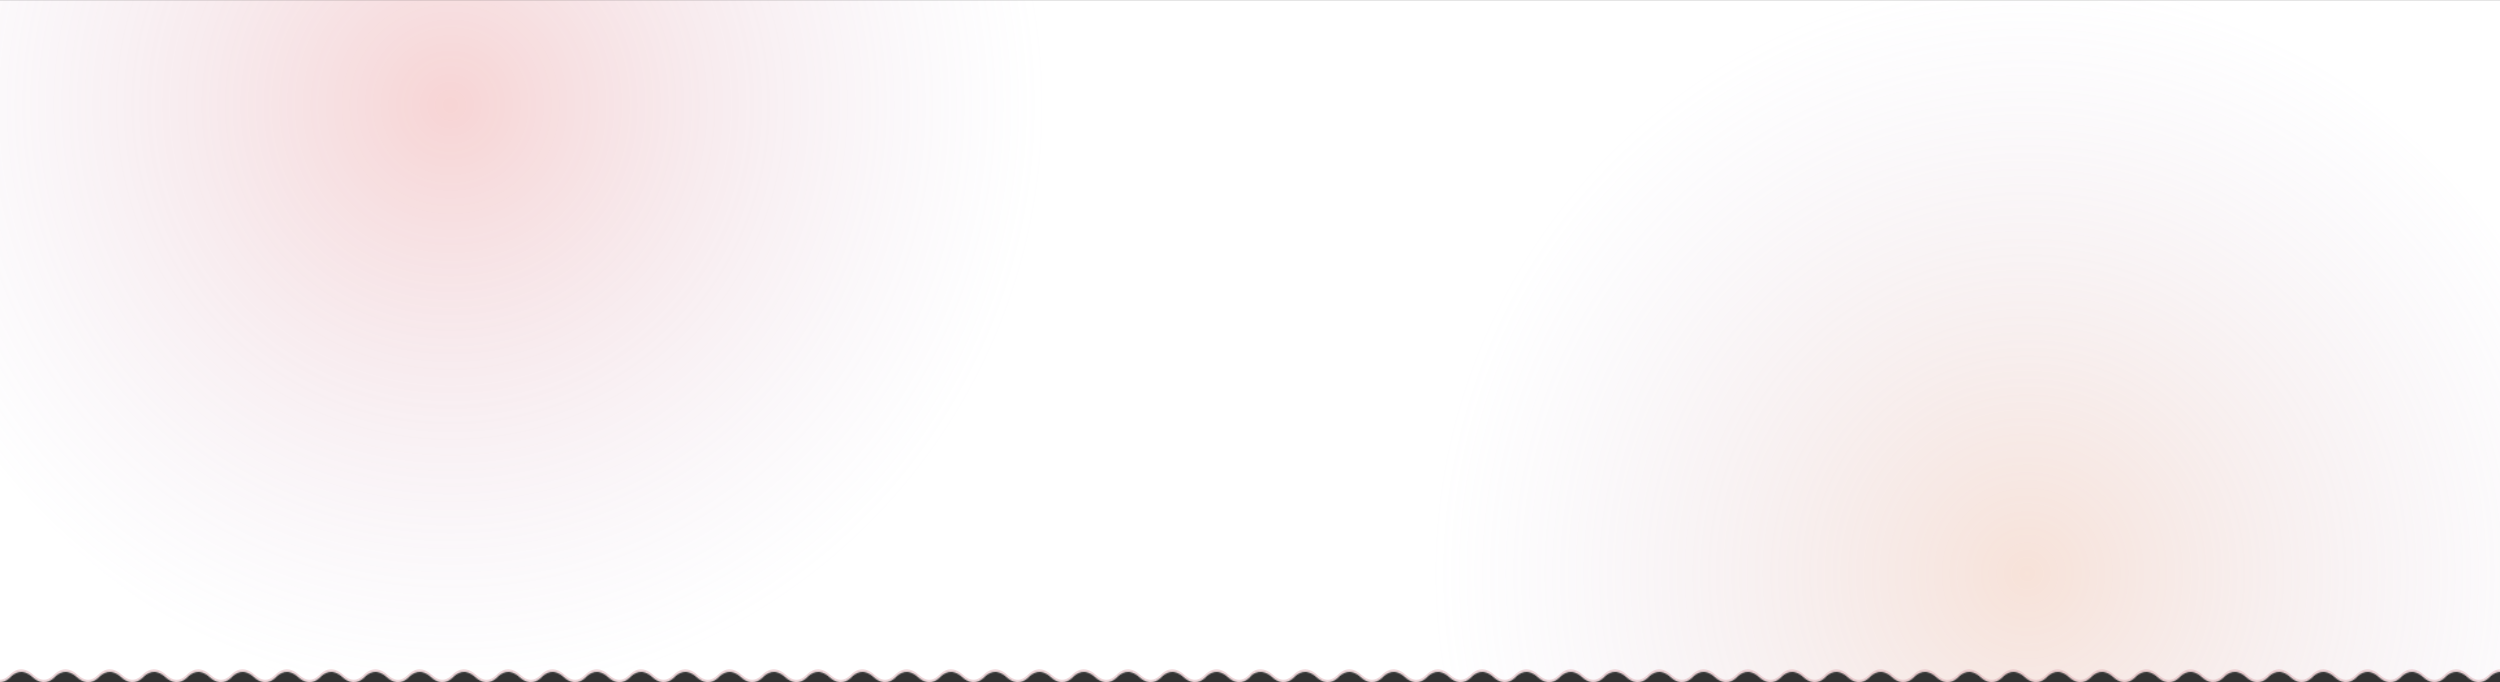
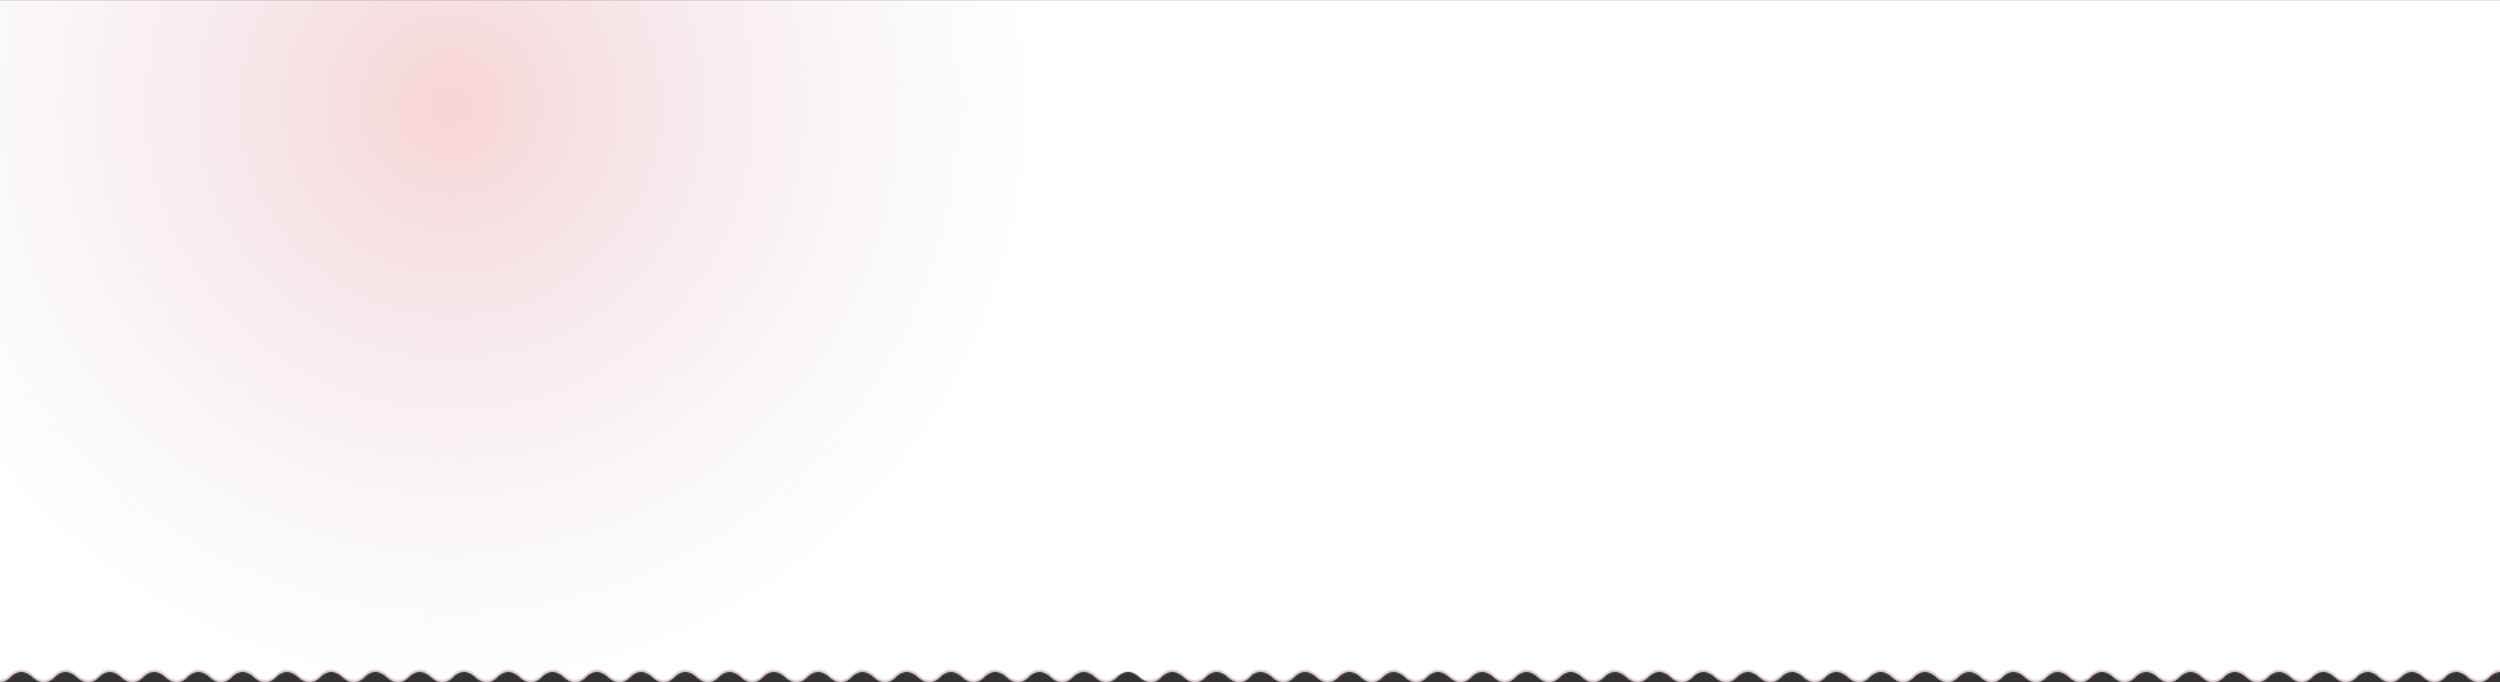
<svg xmlns="http://www.w3.org/2000/svg" width="1920" height="524" viewBox="0 0 1920 524" fill="none">
  <rect x="0" y="0" width="1920" height="524" fill="#333333" stroke="none" />
  <mask id="mask0_180_4708" style="mask-type:alpha" maskUnits="userSpaceOnUse" x="-128" y="0" width="2176" height="525">
    <path fill-rule="evenodd" clip-rule="evenodd" d="M-128 0H2048V508V520.003C2045 523 2039 527.247 2031 520.003C2023 512.749 2017 517 2014 520.002C2011 523 2005 527.247 1997 520.003C1989 512.749 1983 517 1980 520.002C1977 523.005 1971 527.247 1963 520.003C1955 512.75 1949 517 1946 520.002C1943 523.005 1937 527.252 1929 520.002C1921 512.752 1915 517 1912 520.003C1909 523.005 1903 527.247 1895 520.003C1887 512.749 1881 517 1878 520.002C1875 523 1869 527.247 1861 520.003C1853 512.749 1847 517 1844 520.002C1841 523.005 1835 527.247 1827 520.003C1819 512.75 1813 517 1810 520.002C1807 523.005 1801 527.252 1793 520.002C1785 512.752 1779 517 1776 520.003C1773 523 1767 527.247 1759 520.003C1751 512.749 1745 517 1742 520.002C1739 523.005 1733 527.247 1725 520.003C1717 512.749 1711 517 1708 520.002C1705 523.005 1699 527.247 1691 520.003C1683 512.75 1677 517 1674 520.002C1671 523 1665 527.252 1657 520.002C1649 512.752 1643 517 1640 520.003C1637 523.005 1631 527.247 1623 520.003C1615 512.749 1609 517 1606 520.002C1603 523.005 1597 527.247 1589 520.003C1581 512.749 1575 517 1572 520.002C1569 523.005 1563 527.247 1555 520.003C1547 512.75 1541 517 1538 520.002C1535 523.005 1529 527.252 1521 520.002C1513 512.752 1507 517 1504 520.003C1501 523.005 1495 527.247 1487 520.003C1479 512.749 1473 517 1470 520.002C1467 523.005 1461 527.247 1453 520.003C1445 512.749 1439 517 1436 520.002C1433 523.005 1427 527.247 1419 520.003C1411 512.75 1405 517 1402 520.002C1399 523.005 1393 527.252 1385 520.002C1377 512.752 1371 517 1368 520.003C1365 523.005 1359 527.247 1351 520.003C1343 512.749 1337 517 1334 520.002C1331 523 1325 527.247 1317 520.003C1309 512.749 1303 517 1300 520.002C1297 523.005 1291 527.247 1283 520.003C1275 512.75 1269 517 1266 520.002C1263 523.005 1257 527.252 1249 520.002C1241 512.752 1235 517 1232 520.003C1229 523 1223 527.247 1215 520.003C1207 512.749 1201 517 1198 520.002C1195 523.005 1189 527.247 1181 520.003C1173 512.749 1167 517 1164 520.002C1161 523.005 1155 527.247 1147 520.003C1139 512.75 1133 517 1130 520.002C1127 523.005 1121 527.252 1113 520.002C1105 512.752 1099 517 1096 520.003C1093 523 1087 527.247 1079 520.003C1071 512.749 1065 517 1062 520.002C1059 523.005 1053 527.247 1045 520.003C1037 512.749 1031 517 1028 520.002C1025 523.005 1019 527.247 1011 520.003C1003 512.75 997 517 994 520.002C991 523.005 985 527.252 977 520.002C969 512.752 962 517 960 520.003C957 523 951 527.247 943 520.003C935 512.749 929 517 926 520.002C923 523 917 527.247 909 520.003C901 512.749 895 517 892 520.002C889 523.005 883 527.247 875 520.003C867 512.75 861 517 858 520.002C855 523.005 849 527.252 841 520.002C833 512.752 827 517 824 520.003C821 523.005 815 527.247 807 520.003C799 512.749 793 517 790 520.002C787.005 523 781 527.247 773 520.003C765 512.749 759 517 756 520.002C753 523.005 747 527.247 739 520.003C731 512.75 725 517 722 520.002C719 523.005 713 527.252 705 520.002C697 512.752 691 517 688 520.003C685 523 679 527.247 671 520.003C663 512.749 657 517 654 520.002C651 523.005 645 527.247 637 520.003C629 512.749 623 517 620 520.002C617 523.005 611 527.247 603 520.003C595 512.75 589 517 586 520.002C583 523 577 527.252 569 520.002C561 512.752 555 517 552 520.003C549 523.005 543 527.247 535 520.003C527 512.749 521 517 518 520.002C515 523.005 509 527.247 501 520.003C493 512.749 487 517 484 520.002C481 523.005 475 527.247 467 520.003C459 512.75 453 517 450 520.002C447 523.005 441 527.252 433 520.002C425 512.752 419 517 416 520.003C413 523.005 407 527.247 399 520.003C391 512.749 385 517 382 520.002C379 523.005 373 527.247 365 520.003C357 512.749 351 517 348 520.002C345 523.005 339 527.247 331 520.003C323 512.75 317 517 314 520.002C311 523.005 305 527.252 297 520.002C289 512.752 283 517 280 520.003C277 523.005 271 527.247 263 520.003C255 512.749 249 517 246 520.002C243 523 237 527.247 229 520.003C221 512.749 215 517 212 520.002C209 523.005 203 527.247 195 520.003C187 512.75 181 517 178 520.002C175 523.005 169 527.252 161 520.002C153 512.752 147 517 144 520.003C141 523 135 527.247 127 520.003C119 512.749 113 517 110 520.002C107 523.005 101 527.247 93 520.003C85 512.749 79 517 76 520.002C73 523.005 67 527.247 59 520.003C51 512.75 45 517 42 520.002C39 523.005 33 527.252 25 520.002C17 512.752 11 517 8 520.003C5 523 -1 527.247 -9 520.003C-17 512.749 -23 517 -26 520.002C-29 523.005 -35 527.247 -43 520.003C-51 512.749 -57 517 -60 520.002C-63 523.005 -69 527.247 -77 520.003C-85 512.75 -91 517 -94 520.002C-97 523.005 -103 527.252 -111 520.002C-119 512.752 -126 517 -128 520.003V508V0Z" fill="#FDFDFD" />
  </mask>
  <g mask="url(#mask0_180_4708)">
    <rect x="-128" width="2176" height="524" fill="white" />
    <rect opacity="0.3" x="-112" y="-377.404" width="916" height="916" rx="458" fill="url(#paint0_radial_180_4708)" />
-     <rect opacity="0.3" x="1099" y="-17.404" width="916" height="916" rx="458" fill="url(#paint1_radial_180_4708)" />
-     <path opacity="0.5" d="M-128 519.002C-126 516 -119 511.752 -111 519.002C-103 526.252 -97 522.005 -94 519.002C-91 516 -85 511.75 -77 519.002C-69 526.247 -63 522.005 -60 519.002C-57 516 -51 511.749 -43 519.002C-35 526.247 -29 522.005 -26 519.002C-23 516 -17 511.748 -9 519.002C-1 526.247 5 522 8 519.002C11 516 17 511.752 25 519.002C33 526.252 39 522.005 42 519.002C45 516 51 511.75 59 519.002C67 526.247 73 522.005 76 519.002C79 516 85 511.749 93 519.002C101 526.247 107 522.005 110 519.002C113 516 119 511.748 127 519.002C135 526.247 141 522 144 519.002C147 516 153 511.752 161 519.002C169 526.252 175 522.005 178 519.002C181 516 187 511.75 195 519.002C203 526.247 209 522.005 212 519.002C215 516 221 511.749 229 519.002C237 526.247 243 522 246 519.002C249 516 255 511.748 263 519.002C271 526.247 277 522.005 280 519.002C283 516 289 511.752 297 519.002C305 526.252 311 522.005 314 519.002C317 516 323 511.75 331 519.002C339 526.247 345 522.005 348 519.002C351 516 357 511.749 365 519.002C373 526.247 379 522.005 382 519.002C385 516 391 511.748 399 519.002C407 526.247 413 522.005 416 519.002C419 516 425 511.752 433 519.002C441 526.252 447 522.005 450 519.002C453 516 459 511.75 467 519.002C475 526.247 481 522.005 484 519.002C487 516 493 511.749 501 519.002C509 526.247 515 522.005 518 519.002C521 516 527 511.748 535 519.002C543 526.247 549 522.005 552 519.002C555 516 561 511.752 569 519.002C577 526.252 583 522 586 519.002C589 516 595 511.75 603 519.002C611 526.247 617 522.005 620 519.002C623 516 629 511.749 637 519.002C645 526.247 651 522.005 654 519.002C657 516 663 511.748 671 519.002C679 526.247 685 522 688 519.002C691 516 697 511.752 705 519.002C713 526.252 719 522.005 722 519.002C725 516 731 511.75 739 519.002C747 526.247 753 522.005 756 519.002C759 516 765 511.749 773 519.002C781 526.247 787.005 522 790 519.002C793 516 799 511.748 807 519.002C815 526.247 821 522.005 824 519.002C827 516 833 511.752 841 519.002C849 526.252 855 522.005 858 519.002C861 516 867 511.75 875 519.002C883 526.247 889 522.005 892 519.002C895 516 901 511.749 909 519.002C917 526.247 923 522 926 519.002C929 516 935 511.748 943 519.002C951 526.247 957 522 960 519.002" stroke="#E2B5BA" stroke-width="2" />
+     <path opacity="0.5" d="M-128 519.002C-126 516 -119 511.752 -111 519.002C-103 526.252 -97 522.005 -94 519.002C-91 516 -85 511.75 -77 519.002C-69 526.247 -63 522.005 -60 519.002C-57 516 -51 511.749 -43 519.002C-35 526.247 -29 522.005 -26 519.002C-23 516 -17 511.748 -9 519.002C-1 526.247 5 522 8 519.002C11 516 17 511.752 25 519.002C33 526.252 39 522.005 42 519.002C45 516 51 511.75 59 519.002C67 526.247 73 522.005 76 519.002C79 516 85 511.749 93 519.002C101 526.247 107 522.005 110 519.002C113 516 119 511.748 127 519.002C135 526.247 141 522 144 519.002C147 516 153 511.752 161 519.002C169 526.252 175 522.005 178 519.002C181 516 187 511.75 195 519.002C203 526.247 209 522.005 212 519.002C215 516 221 511.749 229 519.002C237 526.247 243 522 246 519.002C249 516 255 511.748 263 519.002C271 526.247 277 522.005 280 519.002C283 516 289 511.752 297 519.002C305 526.252 311 522.005 314 519.002C317 516 323 511.75 331 519.002C339 526.247 345 522.005 348 519.002C351 516 357 511.749 365 519.002C373 526.247 379 522.005 382 519.002C385 516 391 511.748 399 519.002C407 526.247 413 522.005 416 519.002C419 516 425 511.752 433 519.002C441 526.252 447 522.005 450 519.002C453 516 459 511.75 467 519.002C475 526.247 481 522.005 484 519.002C487 516 493 511.749 501 519.002C509 526.247 515 522.005 518 519.002C521 516 527 511.748 535 519.002C543 526.247 549 522.005 552 519.002C555 516 561 511.752 569 519.002C577 526.252 583 522 586 519.002C589 516 595 511.75 603 519.002C611 526.247 617 522.005 620 519.002C623 516 629 511.749 637 519.002C645 526.247 651 522.005 654 519.002C657 516 663 511.748 671 519.002C679 526.247 685 522 688 519.002C691 516 697 511.752 705 519.002C713 526.252 719 522.005 722 519.002C725 516 731 511.75 739 519.002C747 526.247 753 522.005 756 519.002C759 516 765 511.749 773 519.002C781 526.247 787.005 522 790 519.002C793 516 799 511.748 807 519.002C815 526.247 821 522.005 824 519.002C827 516 833 511.752 841 519.002C849 526.252 855 522.005 858 519.002C883 526.247 889 522.005 892 519.002C895 516 901 511.749 909 519.002C917 526.247 923 522 926 519.002C929 516 935 511.748 943 519.002C951 526.247 957 522 960 519.002" stroke="#E2B5BA" stroke-width="2" />
    <path opacity="0.5" d="M960 519.002C962 516 969 511.752 977 519.002C985 526.252 991 522.005 994 519.002C997 516 1003 511.75 1011 519.002C1019 526.247 1025 522.005 1028 519.002C1031 516 1037 511.749 1045 519.002C1053 526.247 1059 522.005 1062 519.002C1065 516 1071 511.748 1079 519.002C1087 526.247 1093 522 1096 519.002C1099 516 1105 511.752 1113 519.002C1121 526.252 1127 522.005 1130 519.002C1133 516 1139 511.75 1147 519.002C1155 526.247 1161 522.005 1164 519.002C1167 516 1173 511.749 1181 519.002C1189 526.247 1195 522.005 1198 519.002C1201 516 1207 511.748 1215 519.002C1223 526.247 1229 522 1232 519.002C1235 516 1241 511.752 1249 519.002C1257 526.252 1263 522.005 1266 519.002C1269 516 1275 511.75 1283 519.002C1291 526.247 1297 522.005 1300 519.002C1303 516 1309 511.749 1317 519.002C1325 526.247 1331 522 1334 519.002C1337 516 1343 511.748 1351 519.002C1359 526.247 1365 522.005 1368 519.002C1371 516 1377 511.752 1385 519.002C1393 526.252 1399 522.005 1402 519.002C1405 516 1411 511.75 1419 519.002C1427 526.247 1433 522.005 1436 519.002C1439 516 1445 511.749 1453 519.002C1461 526.247 1467 522.005 1470 519.002C1473 516 1479 511.748 1487 519.002C1495 526.247 1501 522.005 1504 519.002C1507 516 1513 511.752 1521 519.002C1529 526.252 1535 522.005 1538 519.002C1541 516 1547 511.75 1555 519.002C1563 526.247 1569 522.005 1572 519.002C1575 516 1581 511.749 1589 519.002C1597 526.247 1603 522.005 1606 519.002C1609 516 1615 511.748 1623 519.002C1631 526.247 1637 522.005 1640 519.002C1643 516 1649 511.752 1657 519.002C1665 526.252 1671 522 1674 519.002C1677 516 1683 511.75 1691 519.002C1699 526.247 1705 522.005 1708 519.002C1711 516 1717 511.749 1725 519.002C1733 526.247 1739 522.005 1742 519.002C1745 516 1751 511.748 1759 519.002C1767 526.247 1773 522 1776 519.002C1779 516 1785 511.752 1793 519.002C1801 526.252 1807 522.005 1810 519.002C1813 516 1819 511.75 1827 519.002C1835 526.247 1841 522.005 1844 519.002C1847 516 1853 511.749 1861 519.002C1869 526.247 1875 522 1878 519.002C1881 516 1887 511.748 1895 519.002C1903 526.247 1909 522.005 1912 519.002C1915 516 1921 511.752 1929 519.002C1937 526.252 1943 522.005 1946 519.002C1949 516 1955 511.75 1963 519.002C1971 526.247 1977 522.005 1980 519.002C1983 516 1989 511.749 1997 519.002C2005 526.247 2011 522 2014 519.002C2017 516 2023 511.748 2031 519.002C2039 526.247 2045 522 2048 519.002" stroke="#E2B5BA" stroke-width="2" />
  </g>
  <defs>
    <radialGradient id="paint0_radial_180_4708" cx="0" cy="0" r="1" gradientUnits="userSpaceOnUse" gradientTransform="translate(346 80.596) rotate(90) scale(458)">
      <stop stop-color="#E57171" />
      <stop offset="1" stop-color="#C0AFD7" stop-opacity="0" />
    </radialGradient>
    <radialGradient id="paint1_radial_180_4708" cx="0" cy="0" r="1" gradientUnits="userSpaceOnUse" gradientTransform="translate(1557 440.596) rotate(90) scale(458)">
      <stop stop-color="#E59F80" />
      <stop offset="1" stop-color="#C0AFD7" stop-opacity="0" />
    </radialGradient>
  </defs>
</svg>